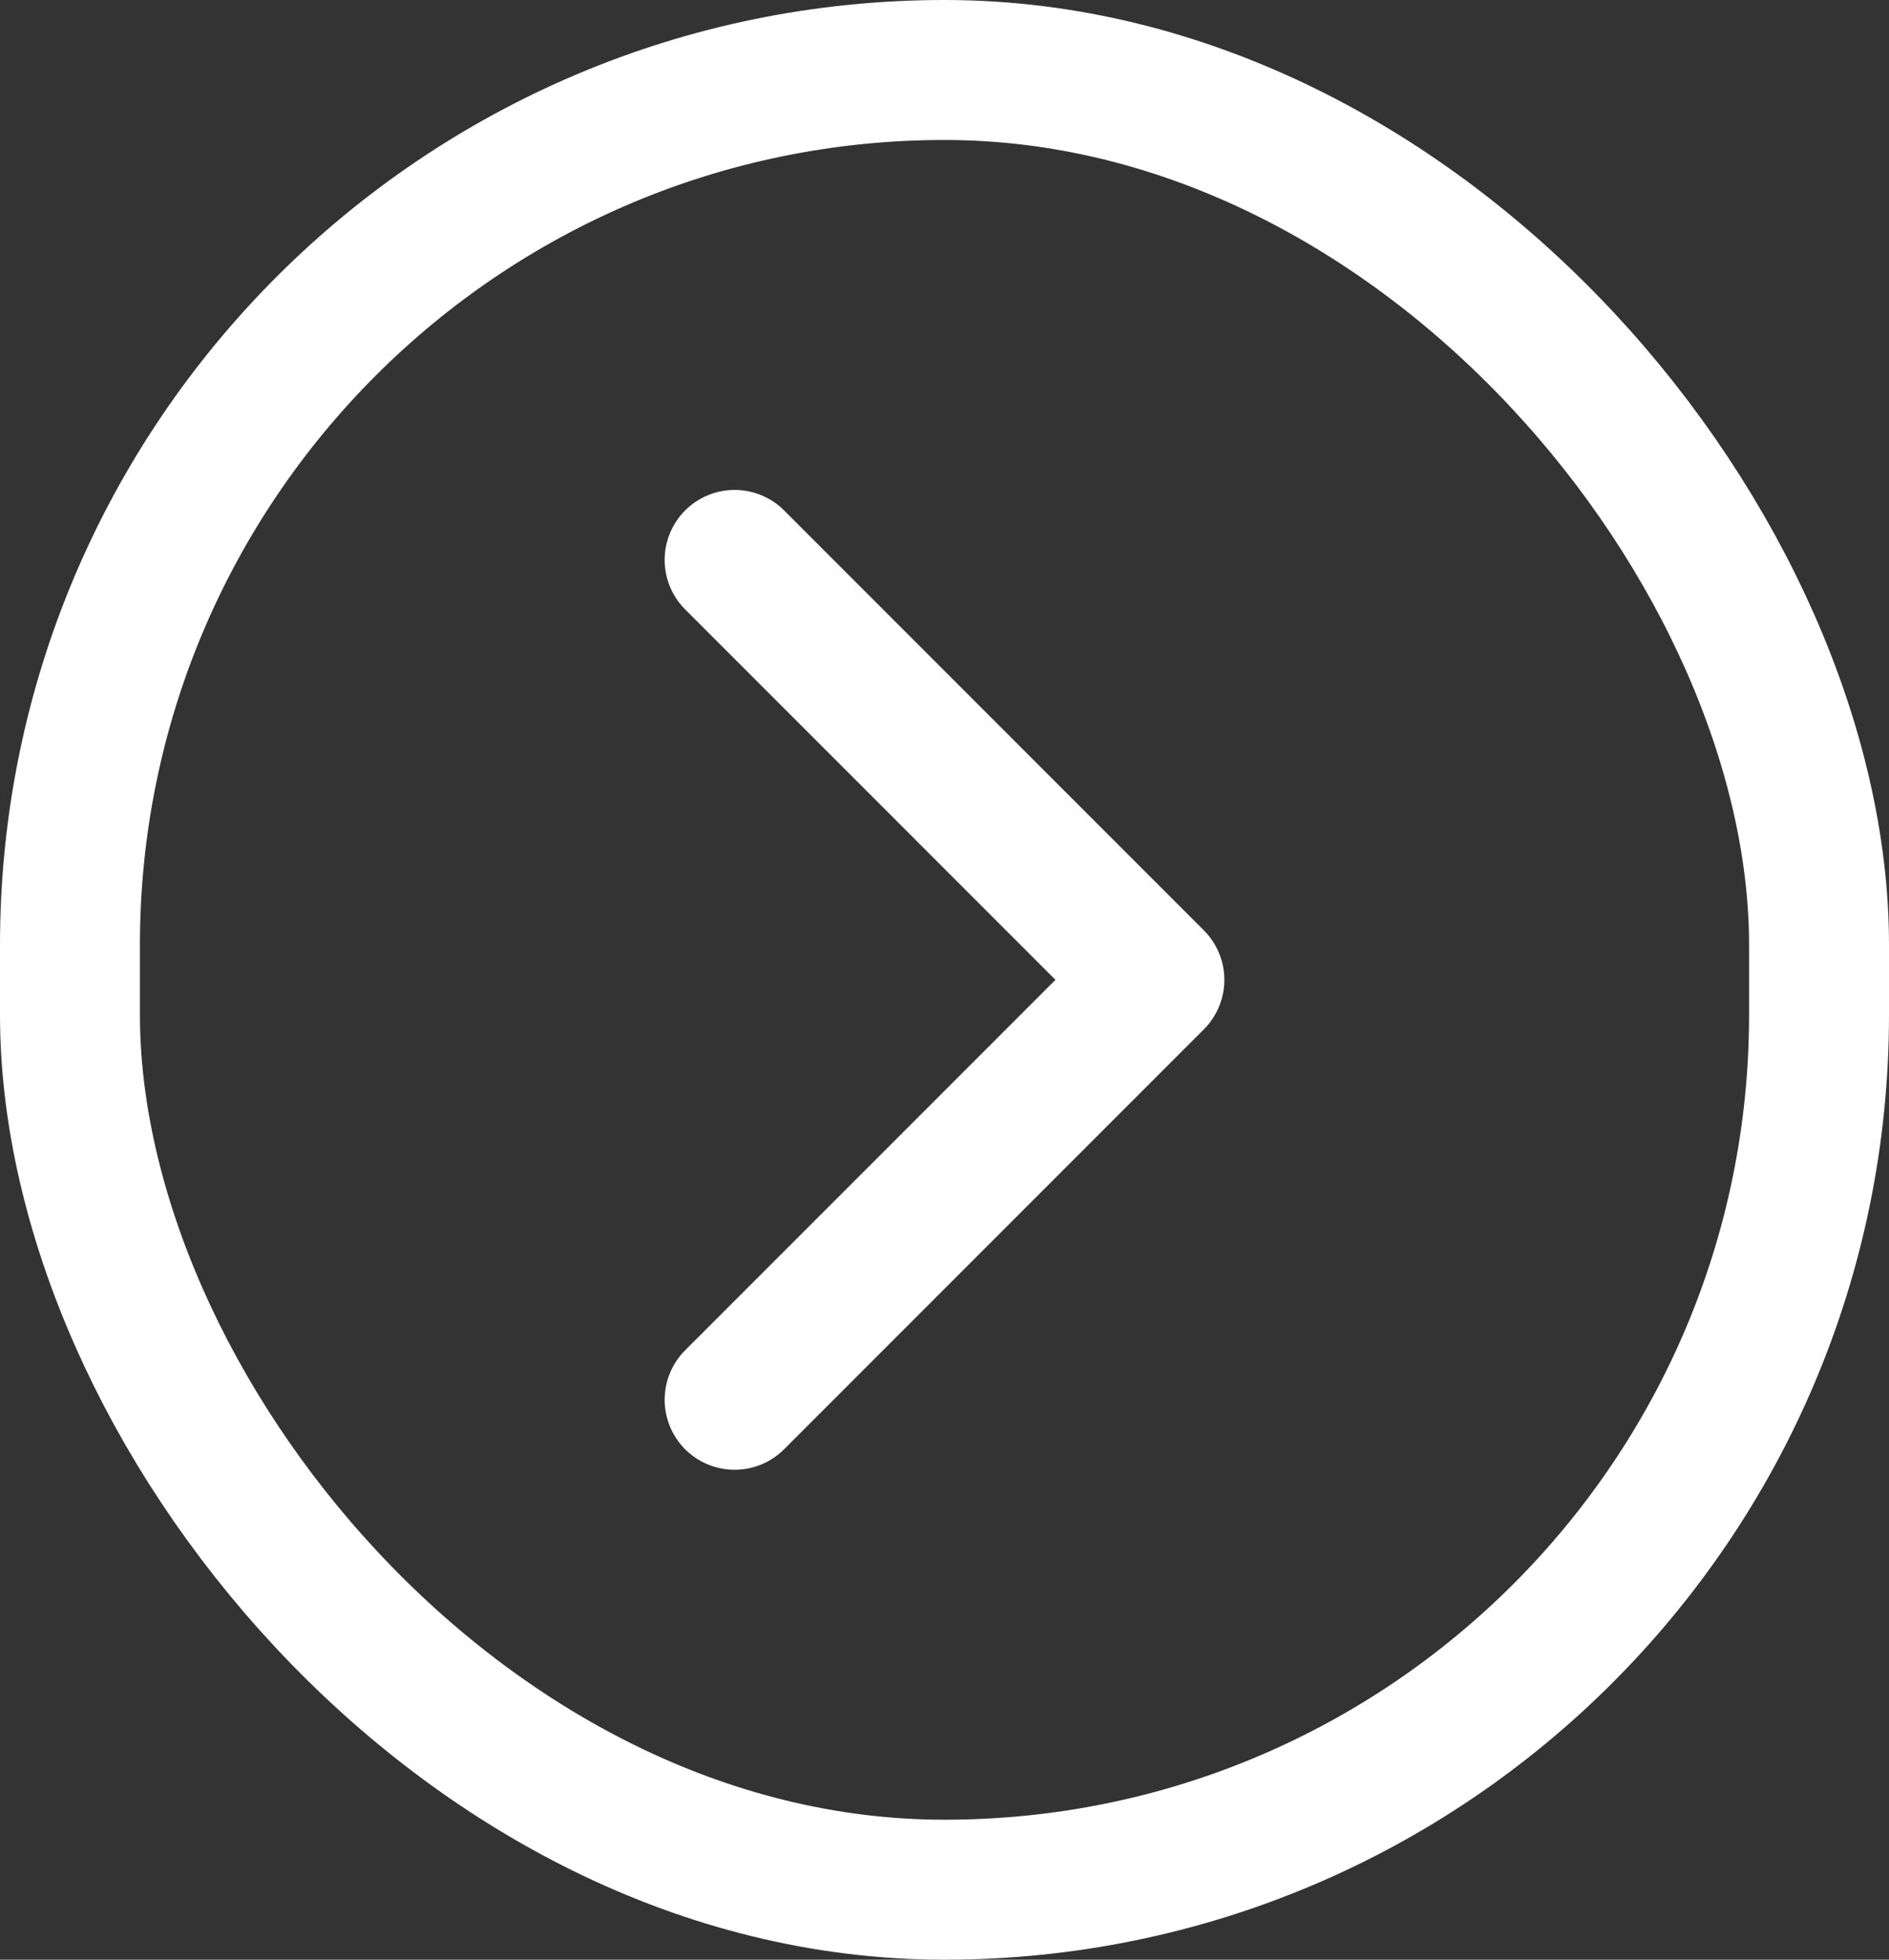
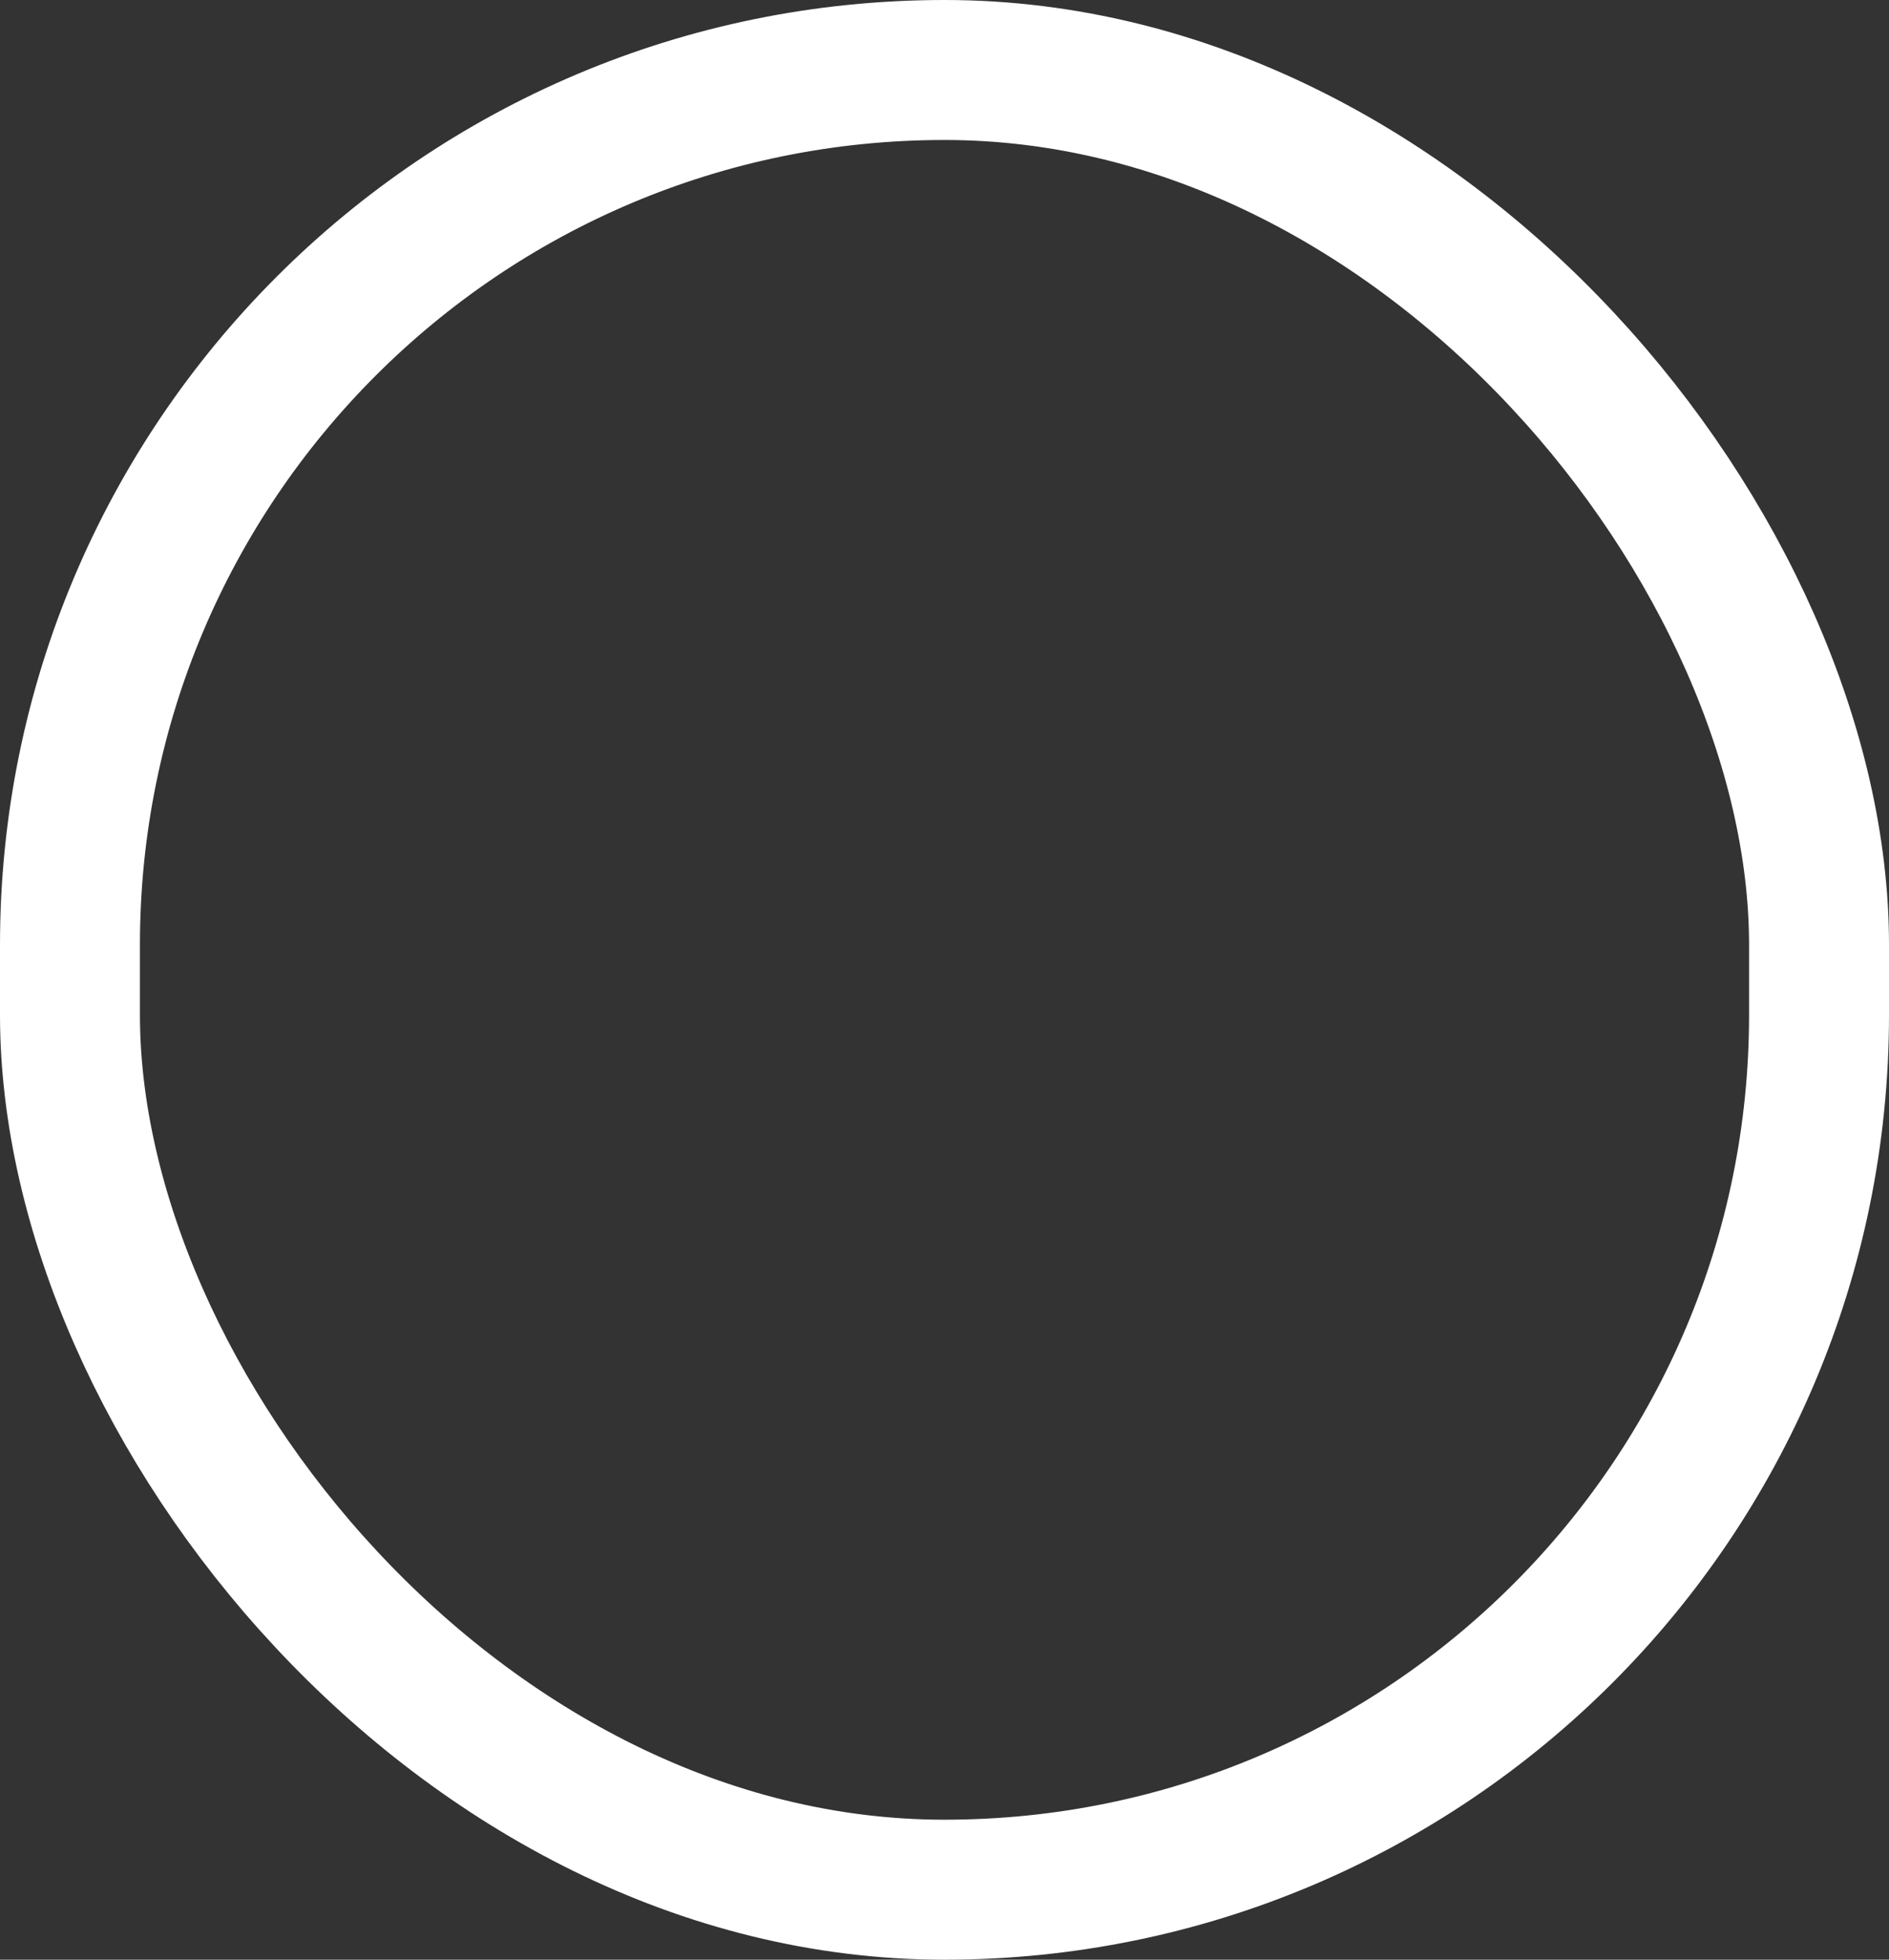
<svg xmlns="http://www.w3.org/2000/svg" width="27" height="28" viewBox="0 0 27 28" fill="none">
  <rect x="0" y="0" width="27" height="28" fill="#333333" stroke="none" />
  <rect x="1" y="1" width="25" height="26" rx="12.5" stroke="white" stroke-width="2" />
-   <path d="M10.5 20L16.5 14L10.5 8" stroke="white" stroke-width="2" stroke-linecap="round" stroke-linejoin="round" />
</svg>